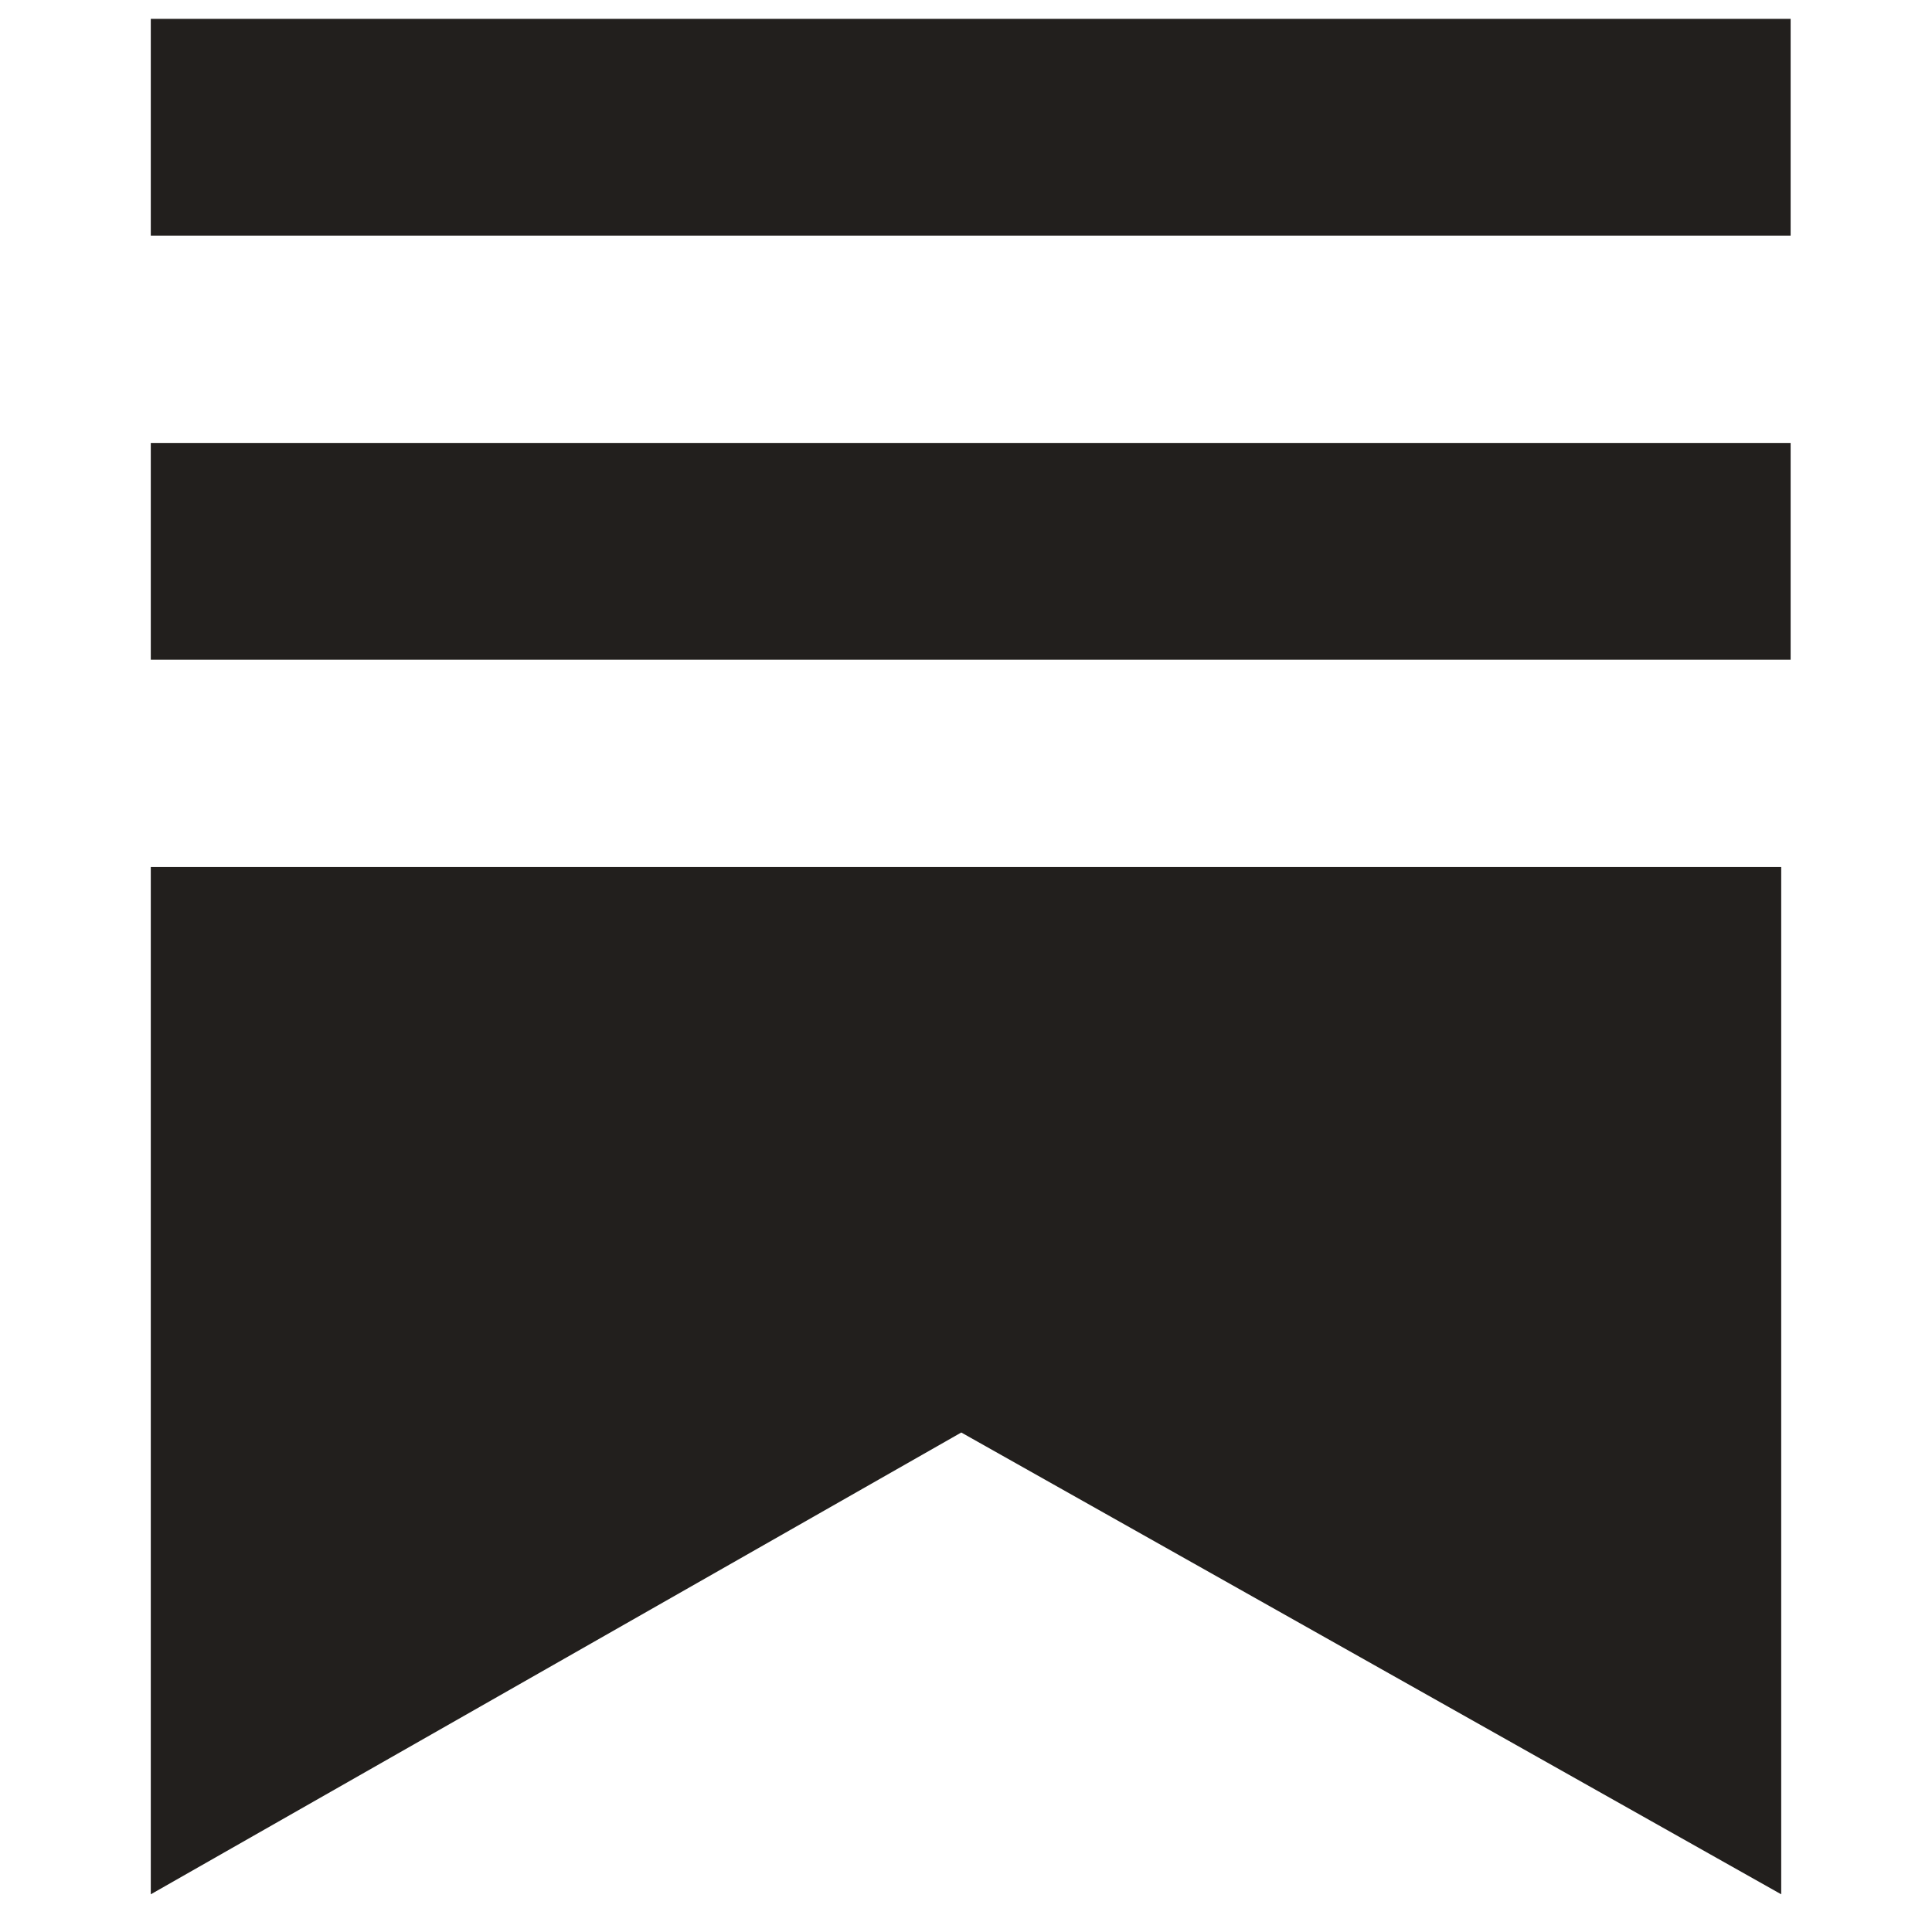
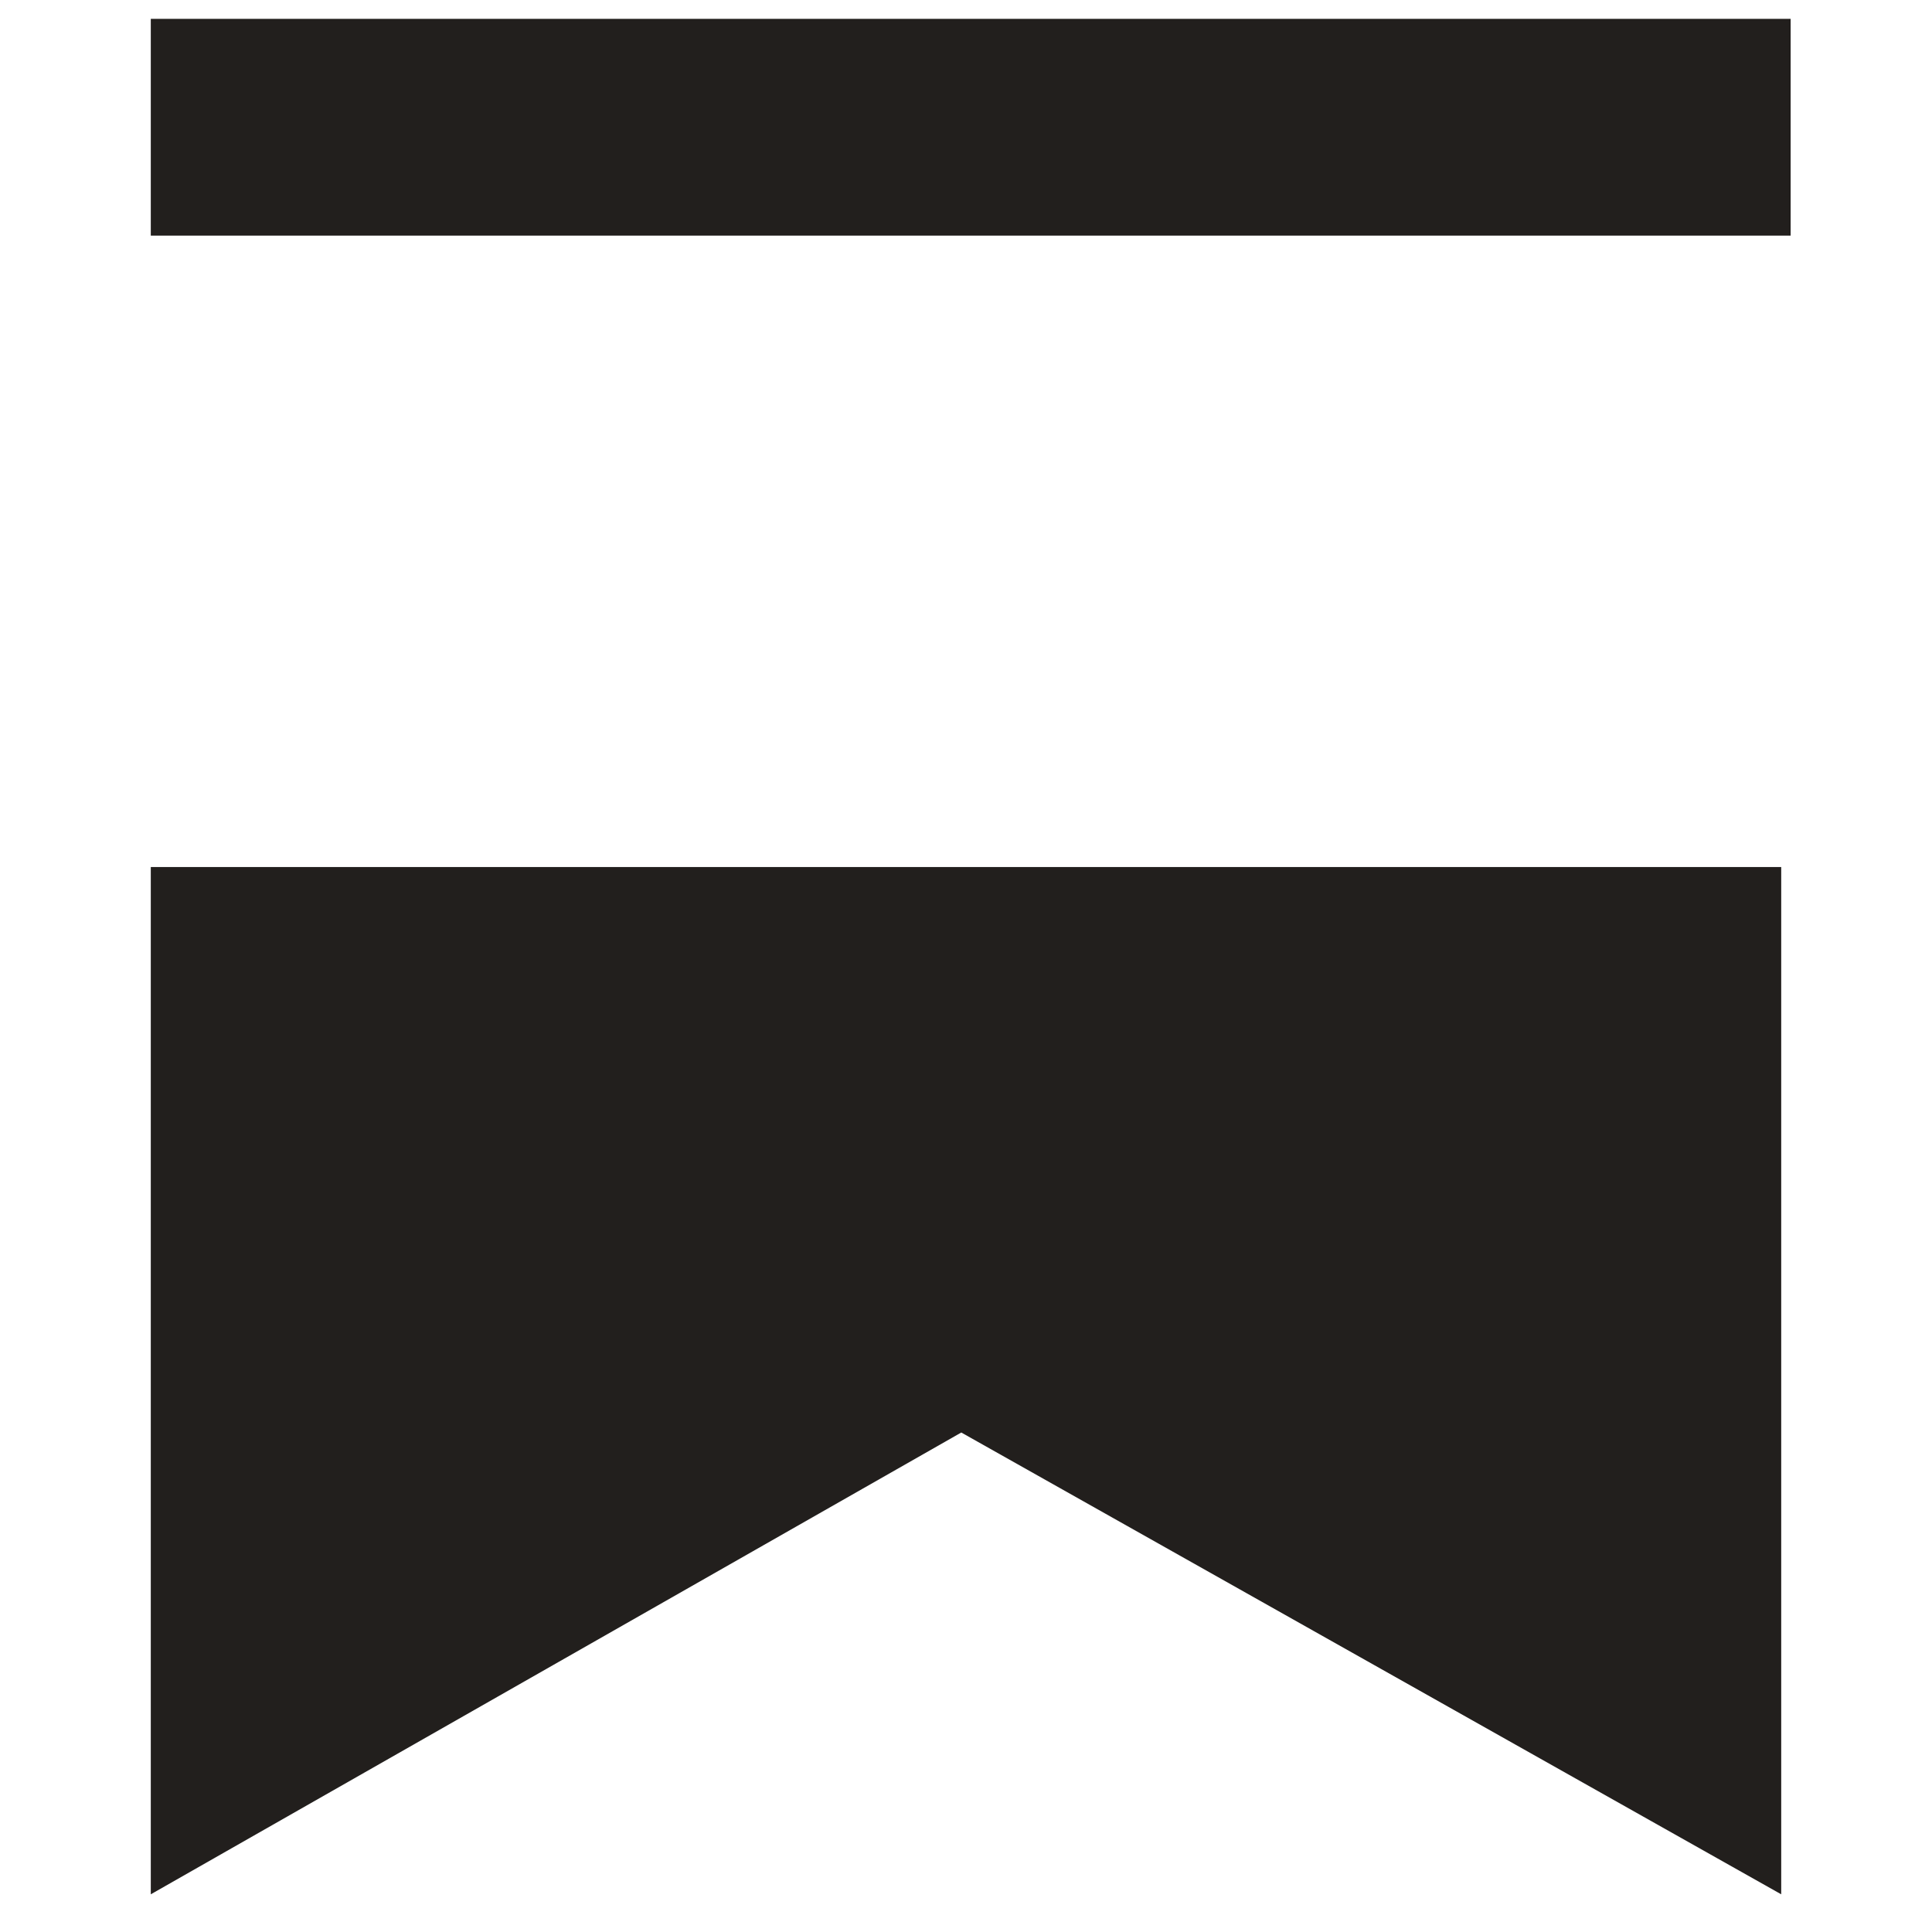
<svg xmlns="http://www.w3.org/2000/svg" id="Layer_1" version="1.1" viewBox="0 0 20.5 20.5">
  <defs>
    <style>
      .st0 {
        fill: #221f1d;
      }
    </style>
  </defs>
  <rect class="st0" x="1.6" y=".2" width="17.4" height="2.3" />
-   <rect class="st0" x="1.6" y="4.7" width="17.4" height="2.3" />
  <polygon class="st0" points="18.9 20.1 10.2 15.2 1.6 20.1 1.6 9.2 18.9 9.2 18.9 20.1" />
</svg>